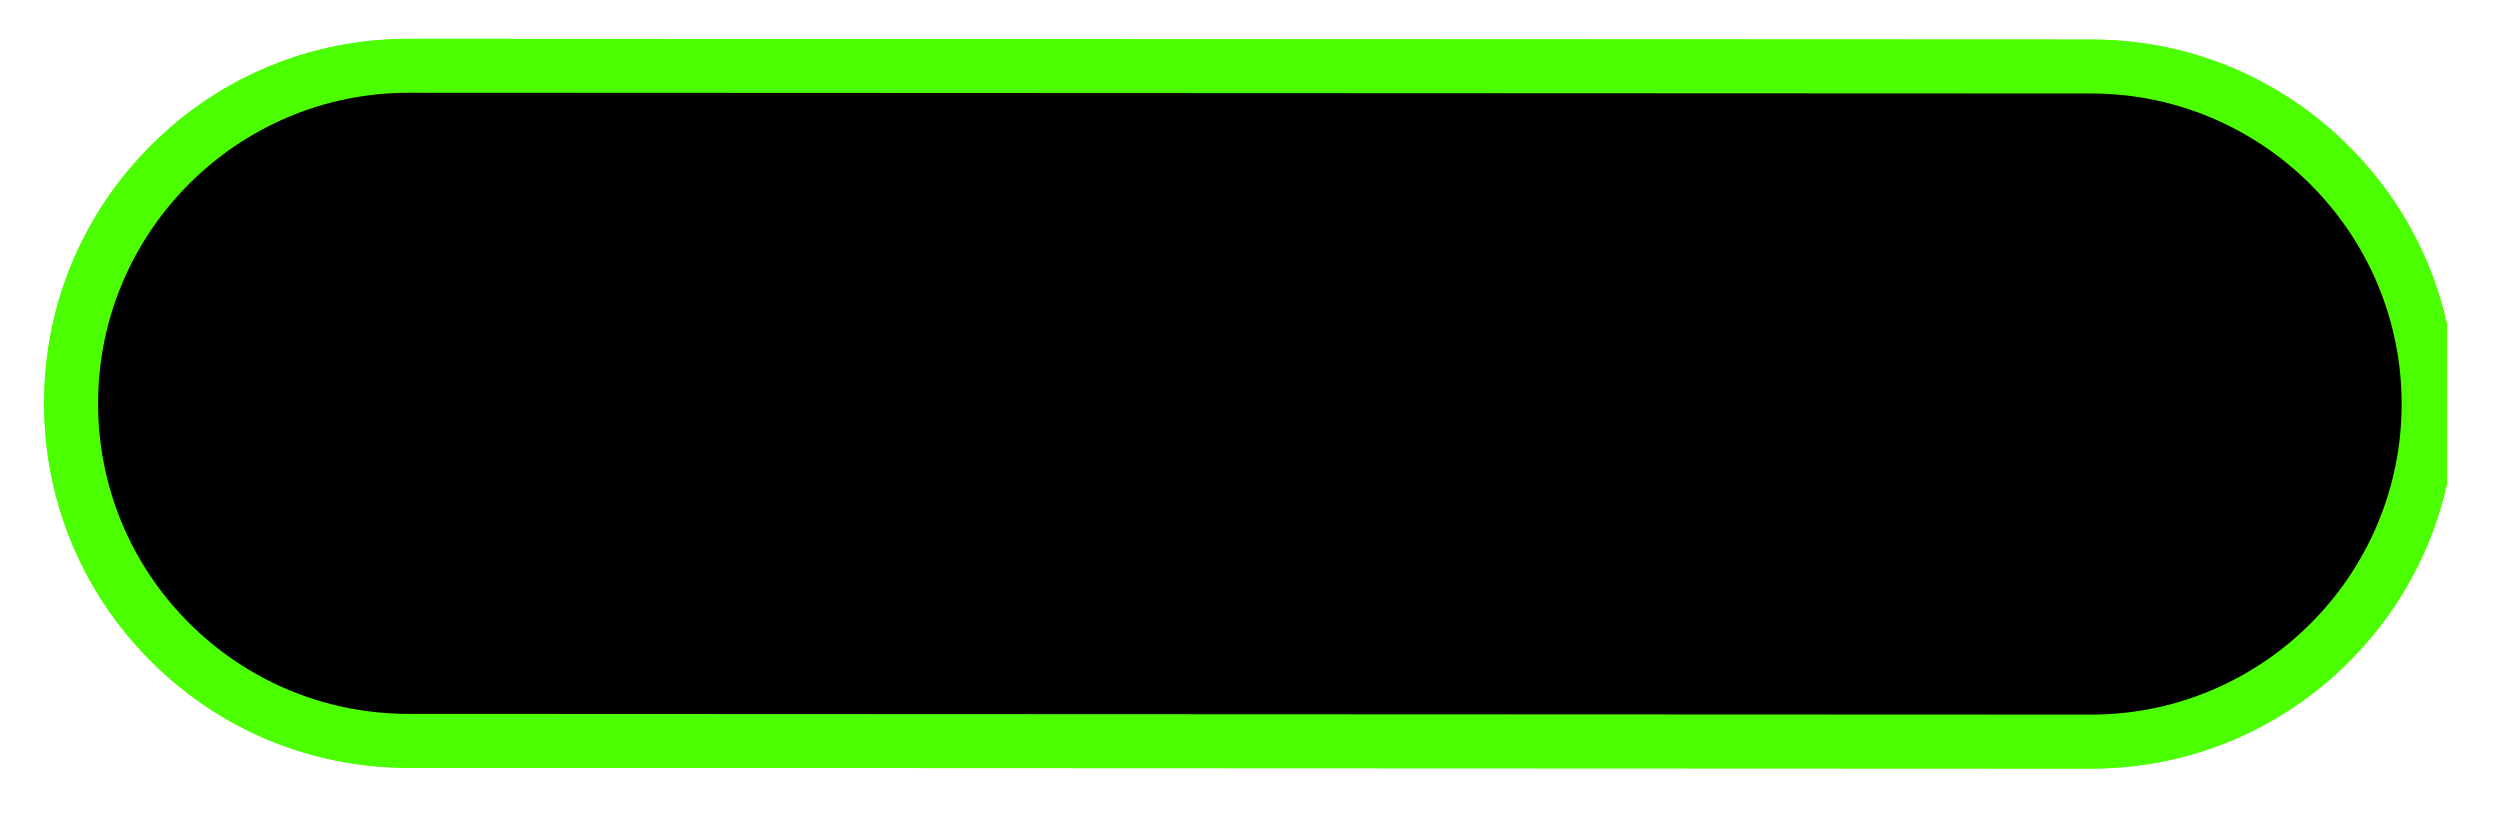
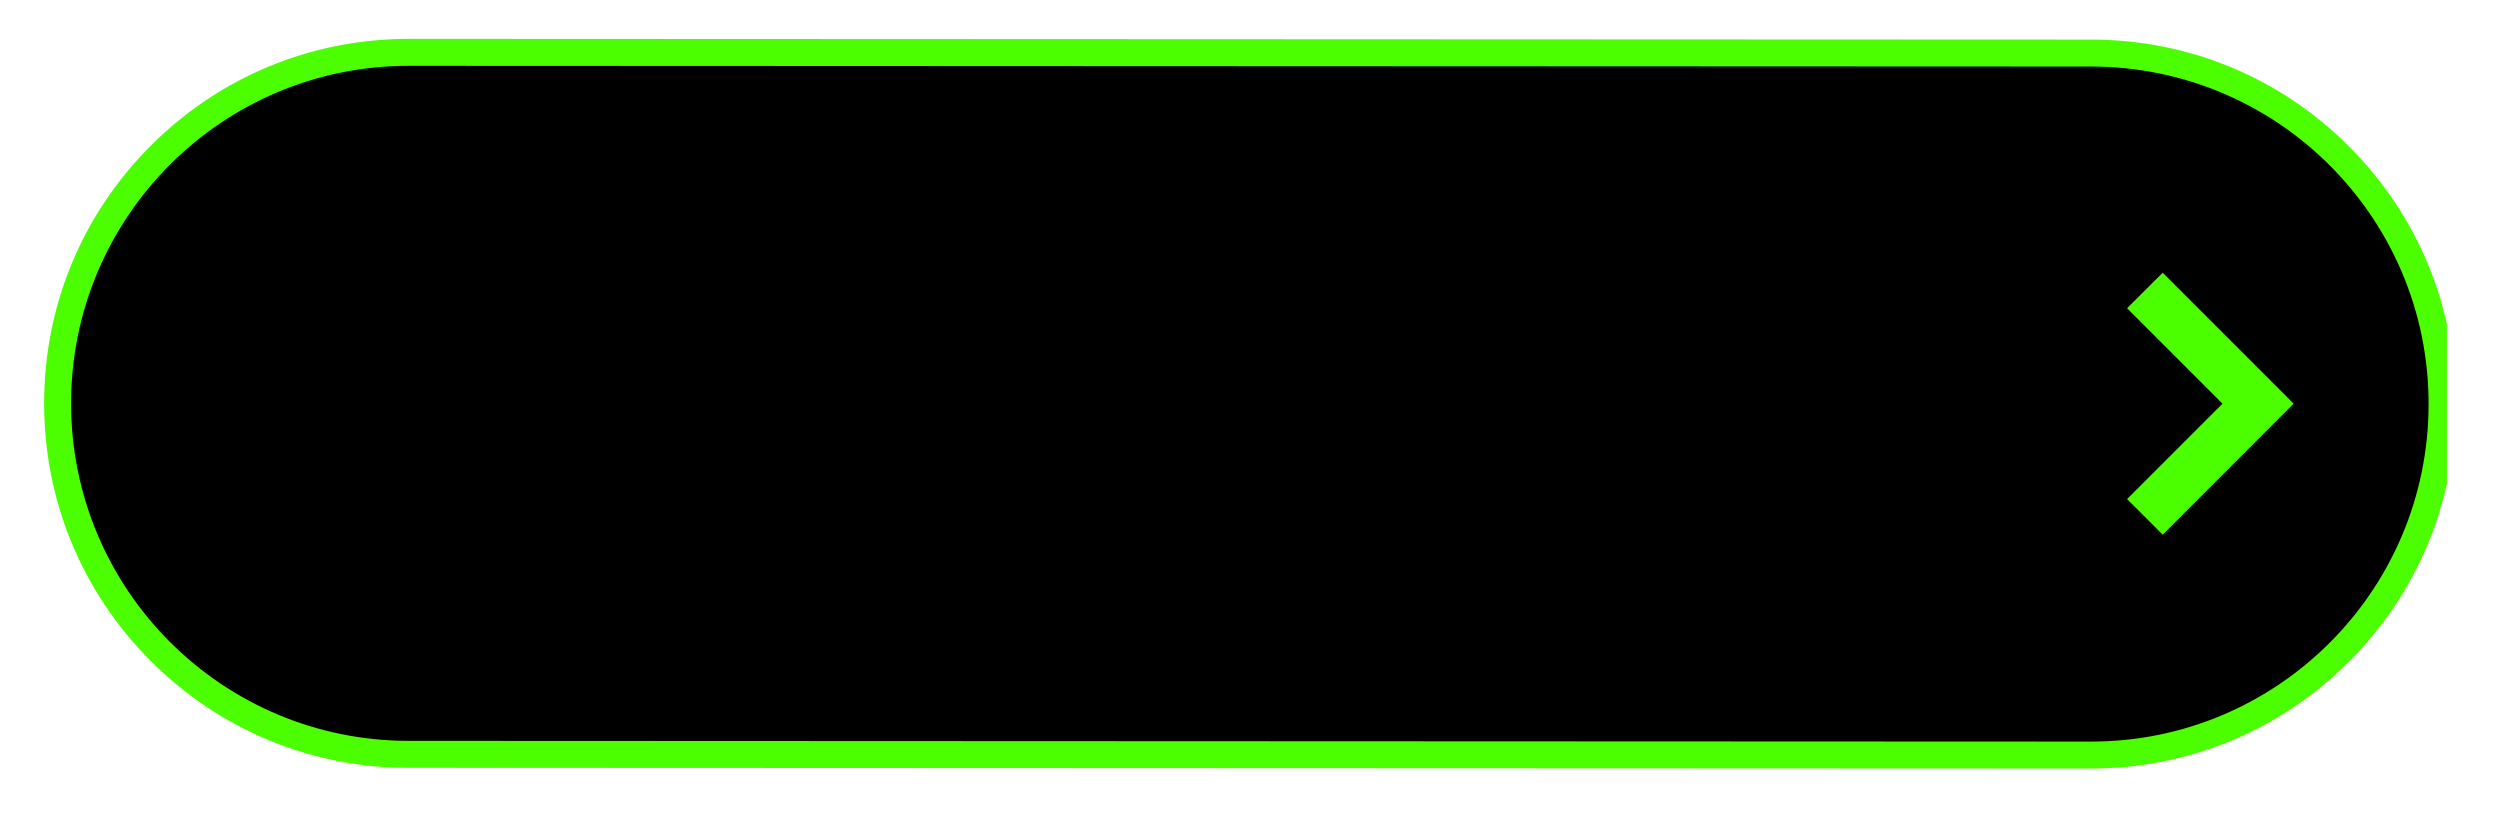
<svg xmlns="http://www.w3.org/2000/svg" width="128" zoomAndPan="magnify" viewBox="0 0 96 31.5" height="42" preserveAspectRatio="xMidYMid meet" version="1.0">
  <defs>
    <clipPath id="bb8db79e1f">
      <path d="M 2 2 L 93.961 2 L 93.961 29 L 2 29 Z M 2 2 " clip-rule="nonzero" />
    </clipPath>
    <clipPath id="98e61fff14">
      <path d="M 1.676 1.492 L 93.961 1.492 L 93.961 29.547 L 1.676 29.547 Z M 1.676 1.492 " clip-rule="nonzero" />
    </clipPath>
    <clipPath id="9fe0c0be8f">
      <path d="M 2 2 L 93.961 2 L 93.961 29 L 2 29 Z M 2 2 " clip-rule="nonzero" />
    </clipPath>
    <clipPath id="d946b0757d">
      <path d="M 1.676 1.492 L 93.961 1.492 L 93.961 29.547 L 1.676 29.547 Z M 1.676 1.492 " clip-rule="nonzero" />
    </clipPath>
    <clipPath id="7f9fd9c1eb">
      <path d="M 77.68 9.301 L 90.23 9.301 L 90.23 21.852 L 77.68 21.852 Z M 77.68 9.301 " clip-rule="nonzero" />
    </clipPath>
  </defs>
  <g clip-path="url(#bb8db79e1f)">
    <path fill="#000000" d="M 80.293 28.477 L 15.688 28.449 C 8.527 28.445 2.727 22.641 2.73 15.484 C 2.734 8.324 8.539 2.523 15.695 2.527 L 80.305 2.555 C 87.461 2.559 93.262 8.363 93.258 15.52 C 93.254 22.68 87.449 28.48 80.293 28.477 " fill-opacity="1" fill-rule="nonzero" />
  </g>
  <g clip-path="url(#98e61fff14)">
    <path fill="#4cff00" d="M 80.293 27.441 C 80.293 27.441 80.297 27.441 80.297 27.441 C 86.871 27.441 92.219 22.094 92.223 15.52 C 92.227 8.945 86.879 3.594 80.305 3.59 L 15.695 3.562 C 15.695 3.562 15.691 3.562 15.691 3.562 C 9.117 3.562 3.77 8.91 3.766 15.484 C 3.766 18.668 5.004 21.664 7.254 23.918 C 9.508 26.168 12.5 27.41 15.688 27.414 Z M 80.297 29.512 C 80.297 29.512 80.293 29.512 80.293 29.512 L 15.684 29.484 C 11.945 29.484 8.434 28.027 5.789 25.383 C 3.148 22.738 1.691 19.223 1.695 15.48 C 1.695 11.742 3.152 8.23 5.797 5.586 C 8.441 2.945 11.953 1.492 15.691 1.492 C 15.691 1.492 15.695 1.492 15.695 1.492 L 80.305 1.52 C 84.043 1.52 87.559 2.977 90.199 5.621 C 92.844 8.266 94.297 11.781 94.297 15.523 C 94.293 19.262 92.836 22.773 90.191 25.418 C 87.547 28.059 84.035 29.512 80.297 29.512 " fill-opacity="1" fill-rule="nonzero" />
  </g>
  <path fill="#4cff00" d="M 86.711 14.137 L 83.047 10.473 L 81.68 11.836 L 85.344 15.5 L 81.68 19.164 L 83.047 20.531 L 88.074 15.5 L 86.711 14.137 " fill-opacity="1" fill-rule="nonzero" />
  <g clip-path="url(#9fe0c0be8f)">
    <path fill="#000000" d="M 80.293 28.477 L 15.688 28.449 C 8.527 28.445 2.727 22.641 2.73 15.484 C 2.734 8.324 8.539 2.523 15.695 2.527 L 80.305 2.555 C 87.461 2.559 93.262 8.363 93.258 15.52 C 93.254 22.68 87.449 28.48 80.293 28.477 " fill-opacity="1" fill-rule="nonzero" />
  </g>
  <g clip-path="url(#d946b0757d)">
-     <path fill="#4cff00" d="M 80.293 27.441 C 80.293 27.441 80.297 27.441 80.297 27.441 C 86.871 27.441 92.219 22.094 92.223 15.52 C 92.227 8.945 86.879 3.594 80.305 3.59 L 15.695 3.562 C 15.695 3.562 15.691 3.562 15.691 3.562 C 9.117 3.562 3.77 8.91 3.766 15.484 C 3.766 18.668 5.004 21.664 7.254 23.918 C 9.508 26.168 12.5 27.41 15.688 27.414 Z M 80.297 29.512 C 80.297 29.512 80.293 29.512 80.293 29.512 L 15.684 29.484 C 11.945 29.484 8.434 28.027 5.789 25.383 C 3.148 22.738 1.691 19.223 1.695 15.48 C 1.695 11.742 3.152 8.23 5.797 5.586 C 8.441 2.945 11.953 1.492 15.691 1.492 C 15.691 1.492 15.695 1.492 15.695 1.492 L 80.305 1.52 C 84.043 1.52 87.559 2.977 90.199 5.621 C 92.844 8.266 94.297 11.781 94.297 15.523 C 94.293 19.262 92.836 22.773 90.191 25.418 C 87.547 28.059 84.035 29.512 80.297 29.512 " fill-opacity="1" fill-rule="nonzero" />
-   </g>
+     </g>
  <path fill="#4cff00" d="M 86.711 14.137 L 83.047 10.473 L 81.68 11.836 L 85.344 15.5 L 81.68 19.164 L 83.047 20.531 L 88.074 15.5 L 86.711 14.137 " fill-opacity="1" fill-rule="nonzero" />
  <g clip-path="url(#7f9fd9c1eb)">
-     <path fill="#000000" d="M 88.551 21.855 L 79.359 21.855 C 78.43 21.855 77.68 21.105 77.68 20.176 L 77.68 10.984 C 77.68 10.055 78.43 9.301 79.359 9.301 L 88.551 9.301 C 89.48 9.301 90.234 10.055 90.234 10.984 L 90.234 20.176 C 90.234 21.105 89.48 21.855 88.551 21.855 Z M 88.551 21.855 " fill-opacity="1" fill-rule="nonzero" />
-   </g>
+     </g>
</svg>